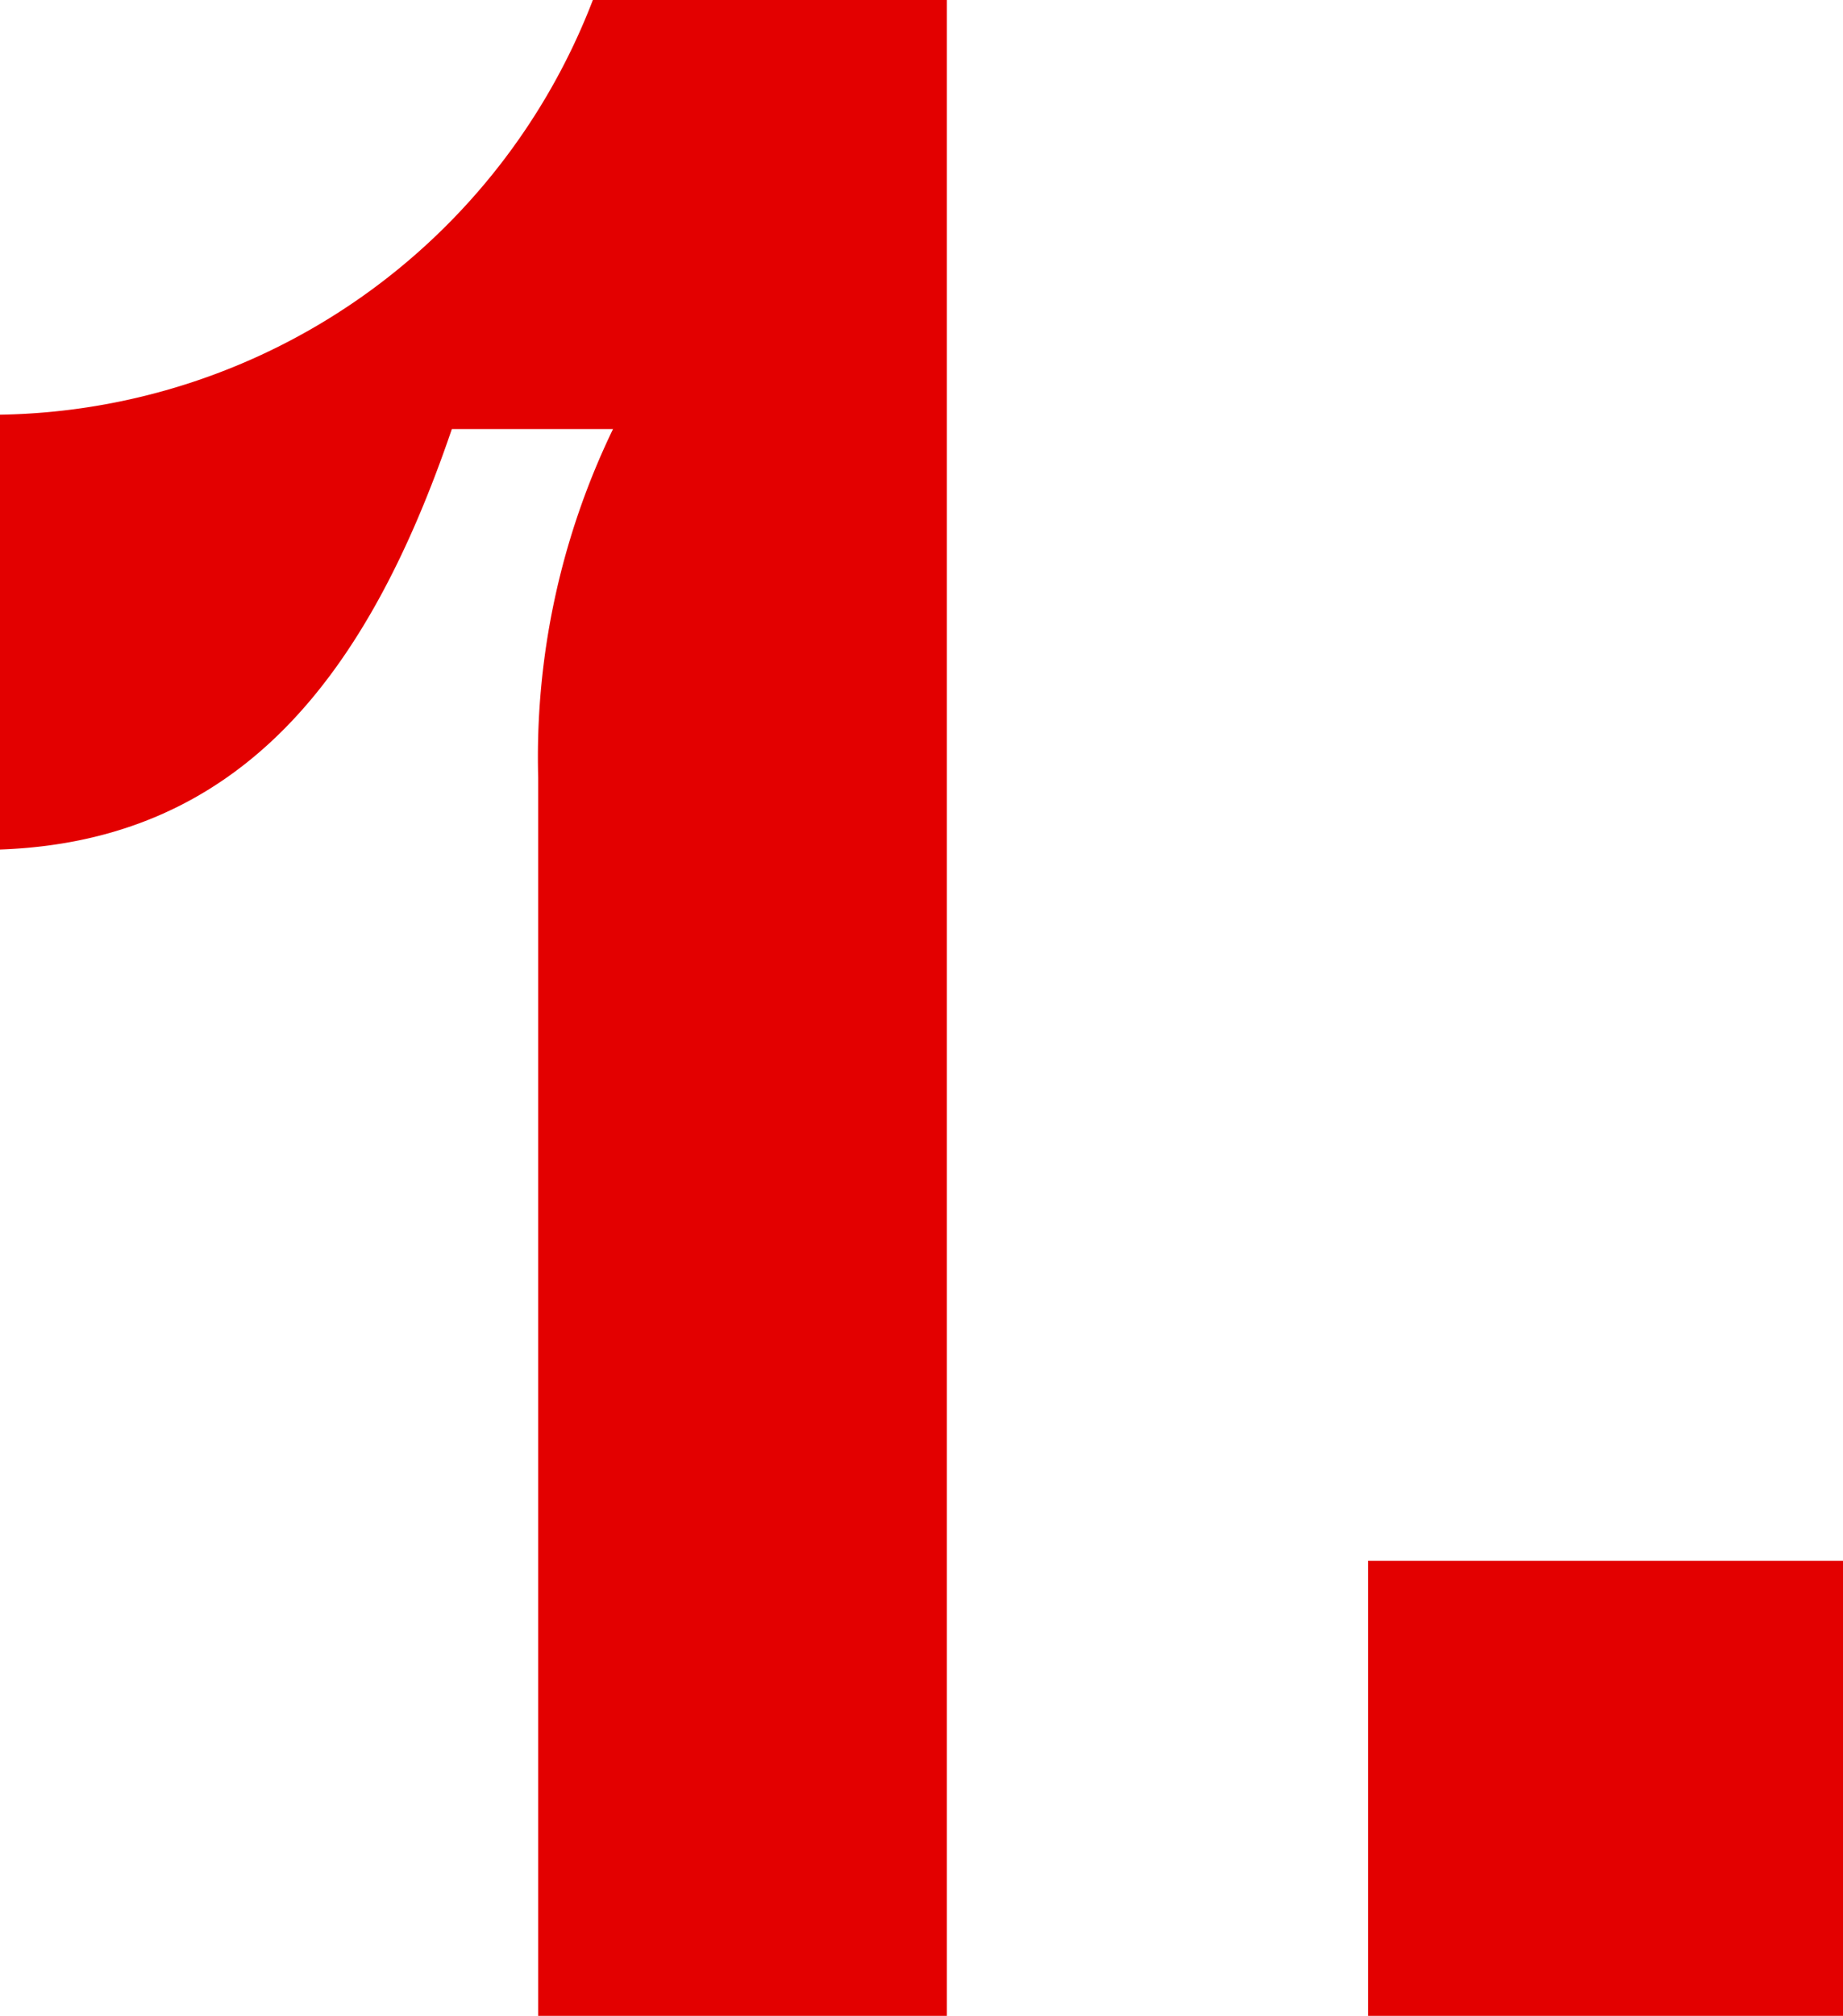
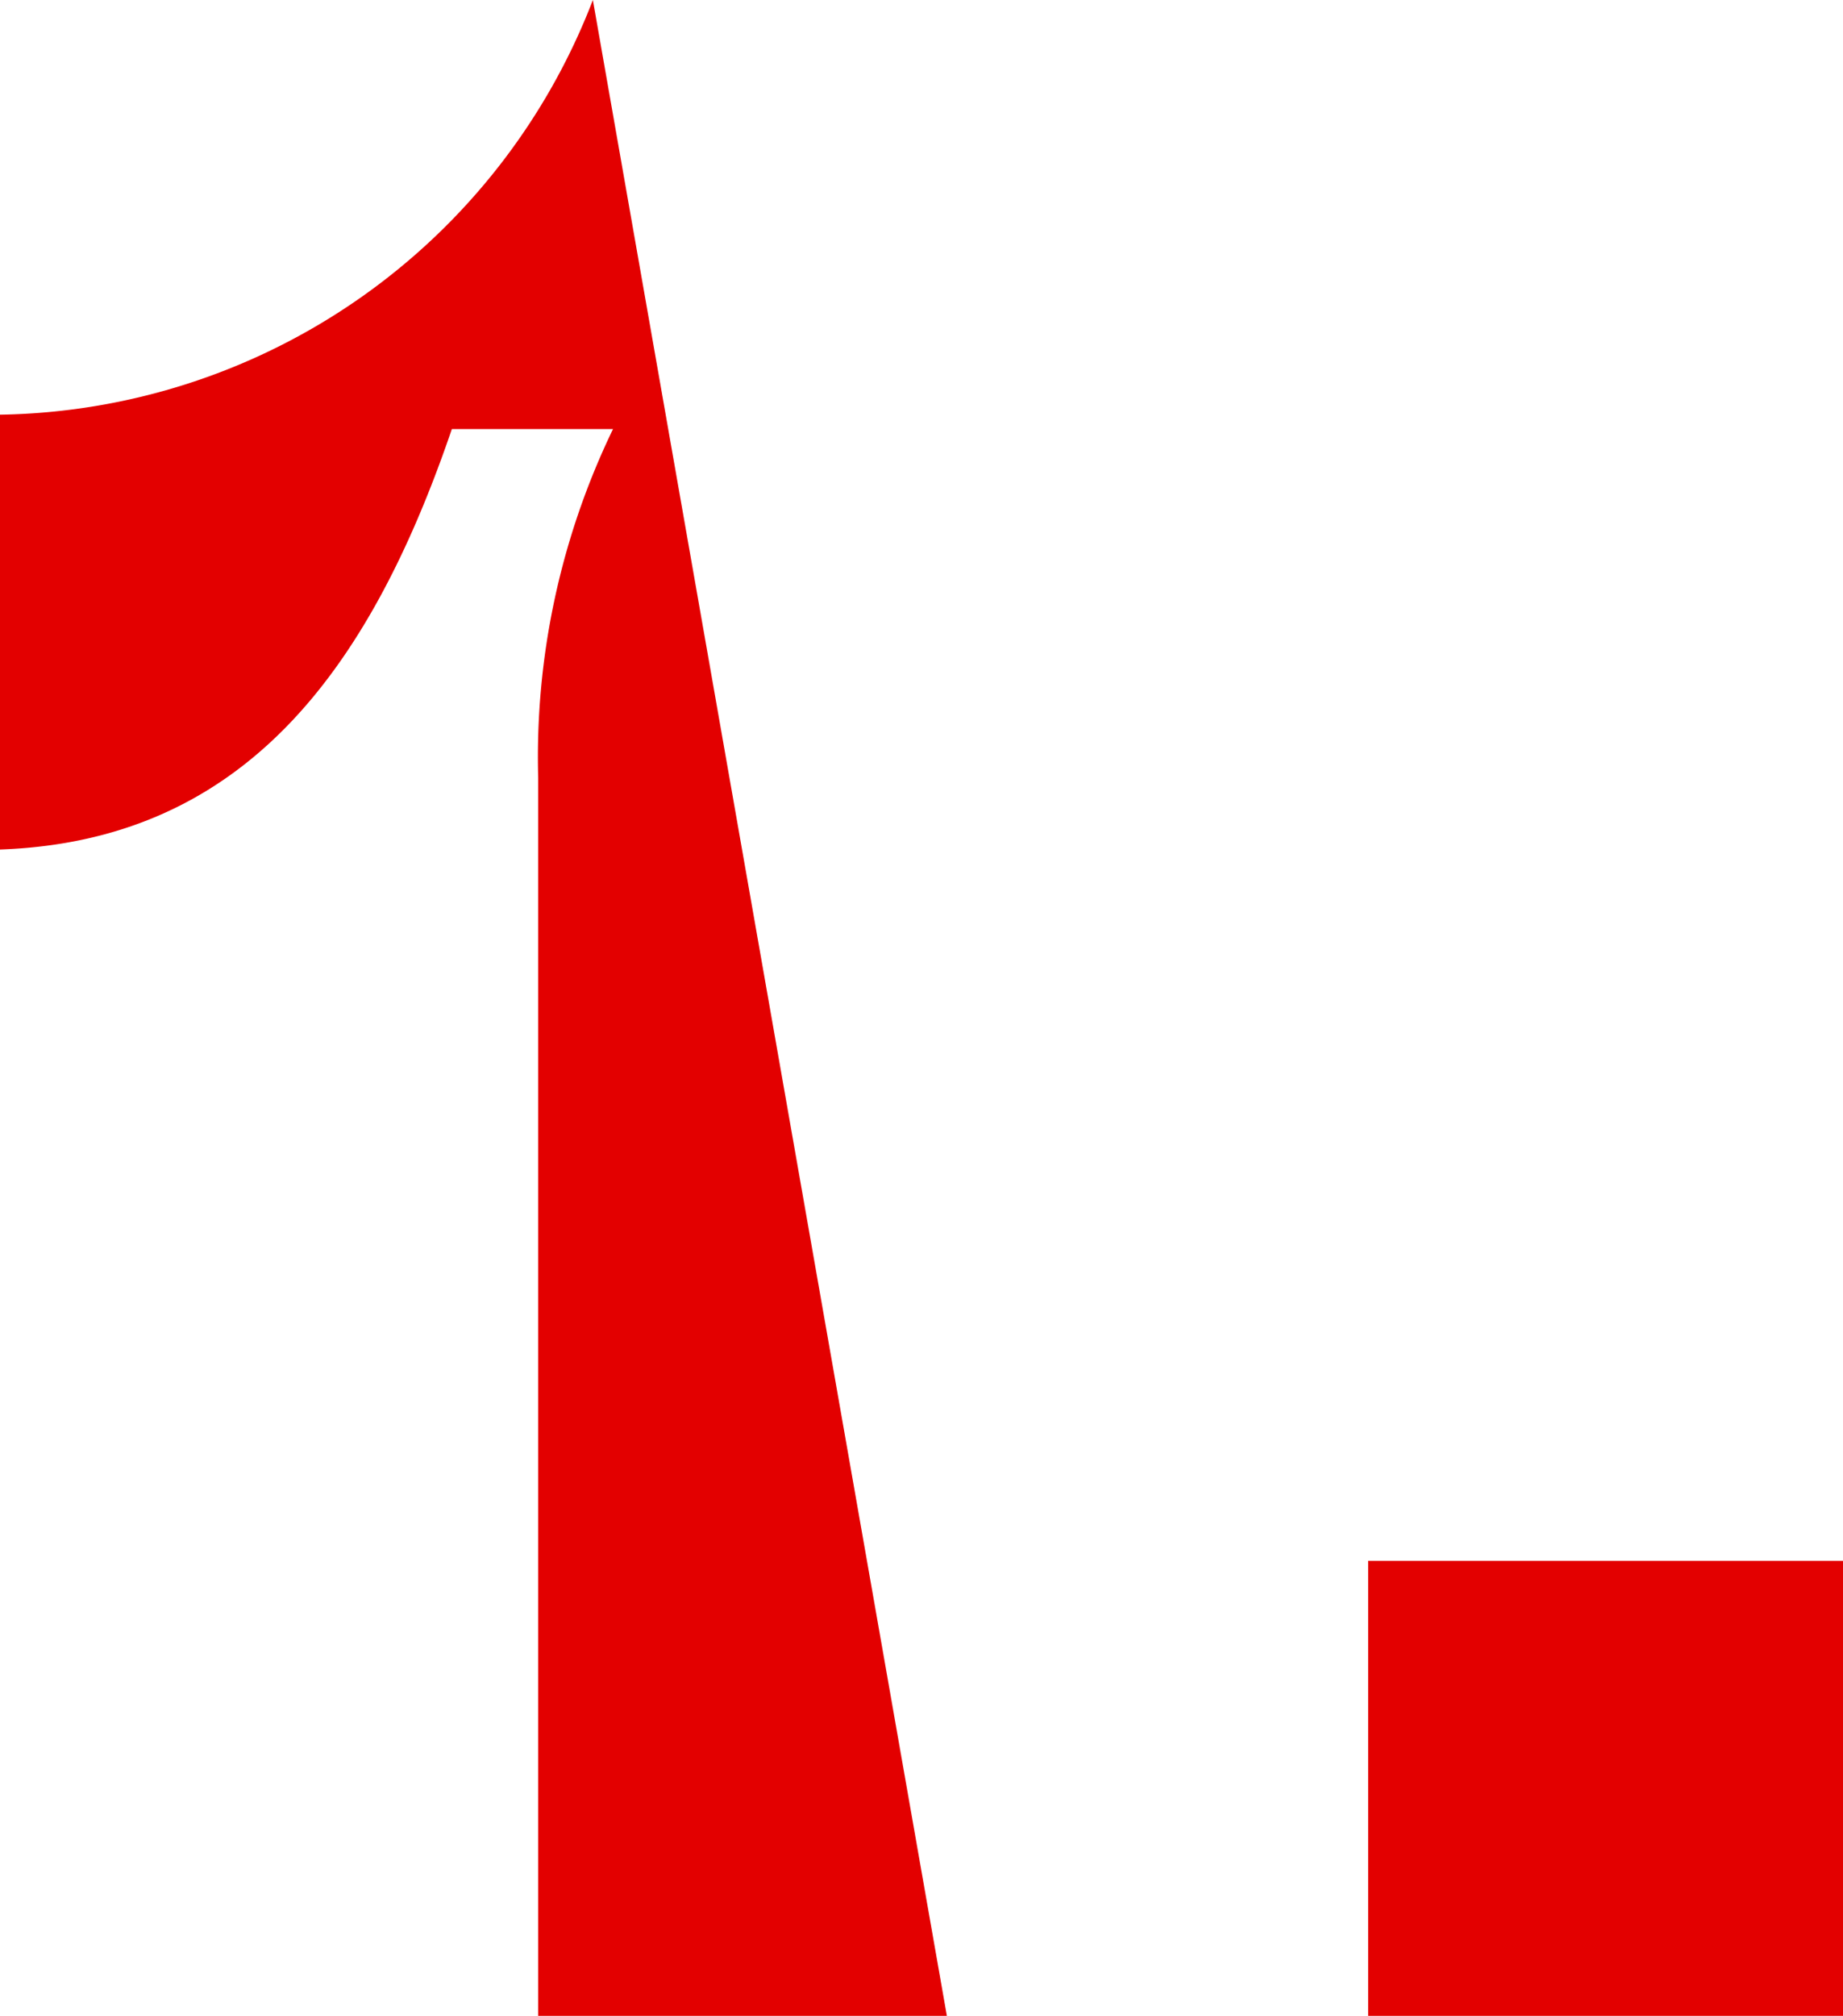
<svg xmlns="http://www.w3.org/2000/svg" width="25.615" height="28" viewBox="0 0 25.615 28">
-   <path id="_1" data-name="1" d="M13.2,28H7.52V10.8A10.463,10.463,0,0,1,8.56,5.96H6.32C5.16,9.36,3.4,11.68.04,11.8V5.76A8.98,8.98,0,0,0,8.28,0H13.2Zm12.455,0h-6.6V21.68h6.6Z" transform="translate(-0.04)" fill="#e30000" />
+   <path id="_1" data-name="1" d="M13.2,28H7.52V10.8A10.463,10.463,0,0,1,8.56,5.96H6.32C5.16,9.36,3.4,11.68.04,11.8V5.76A8.98,8.98,0,0,0,8.28,0Zm12.455,0h-6.6V21.68h6.6Z" transform="translate(-0.04)" fill="#e30000" />
</svg>